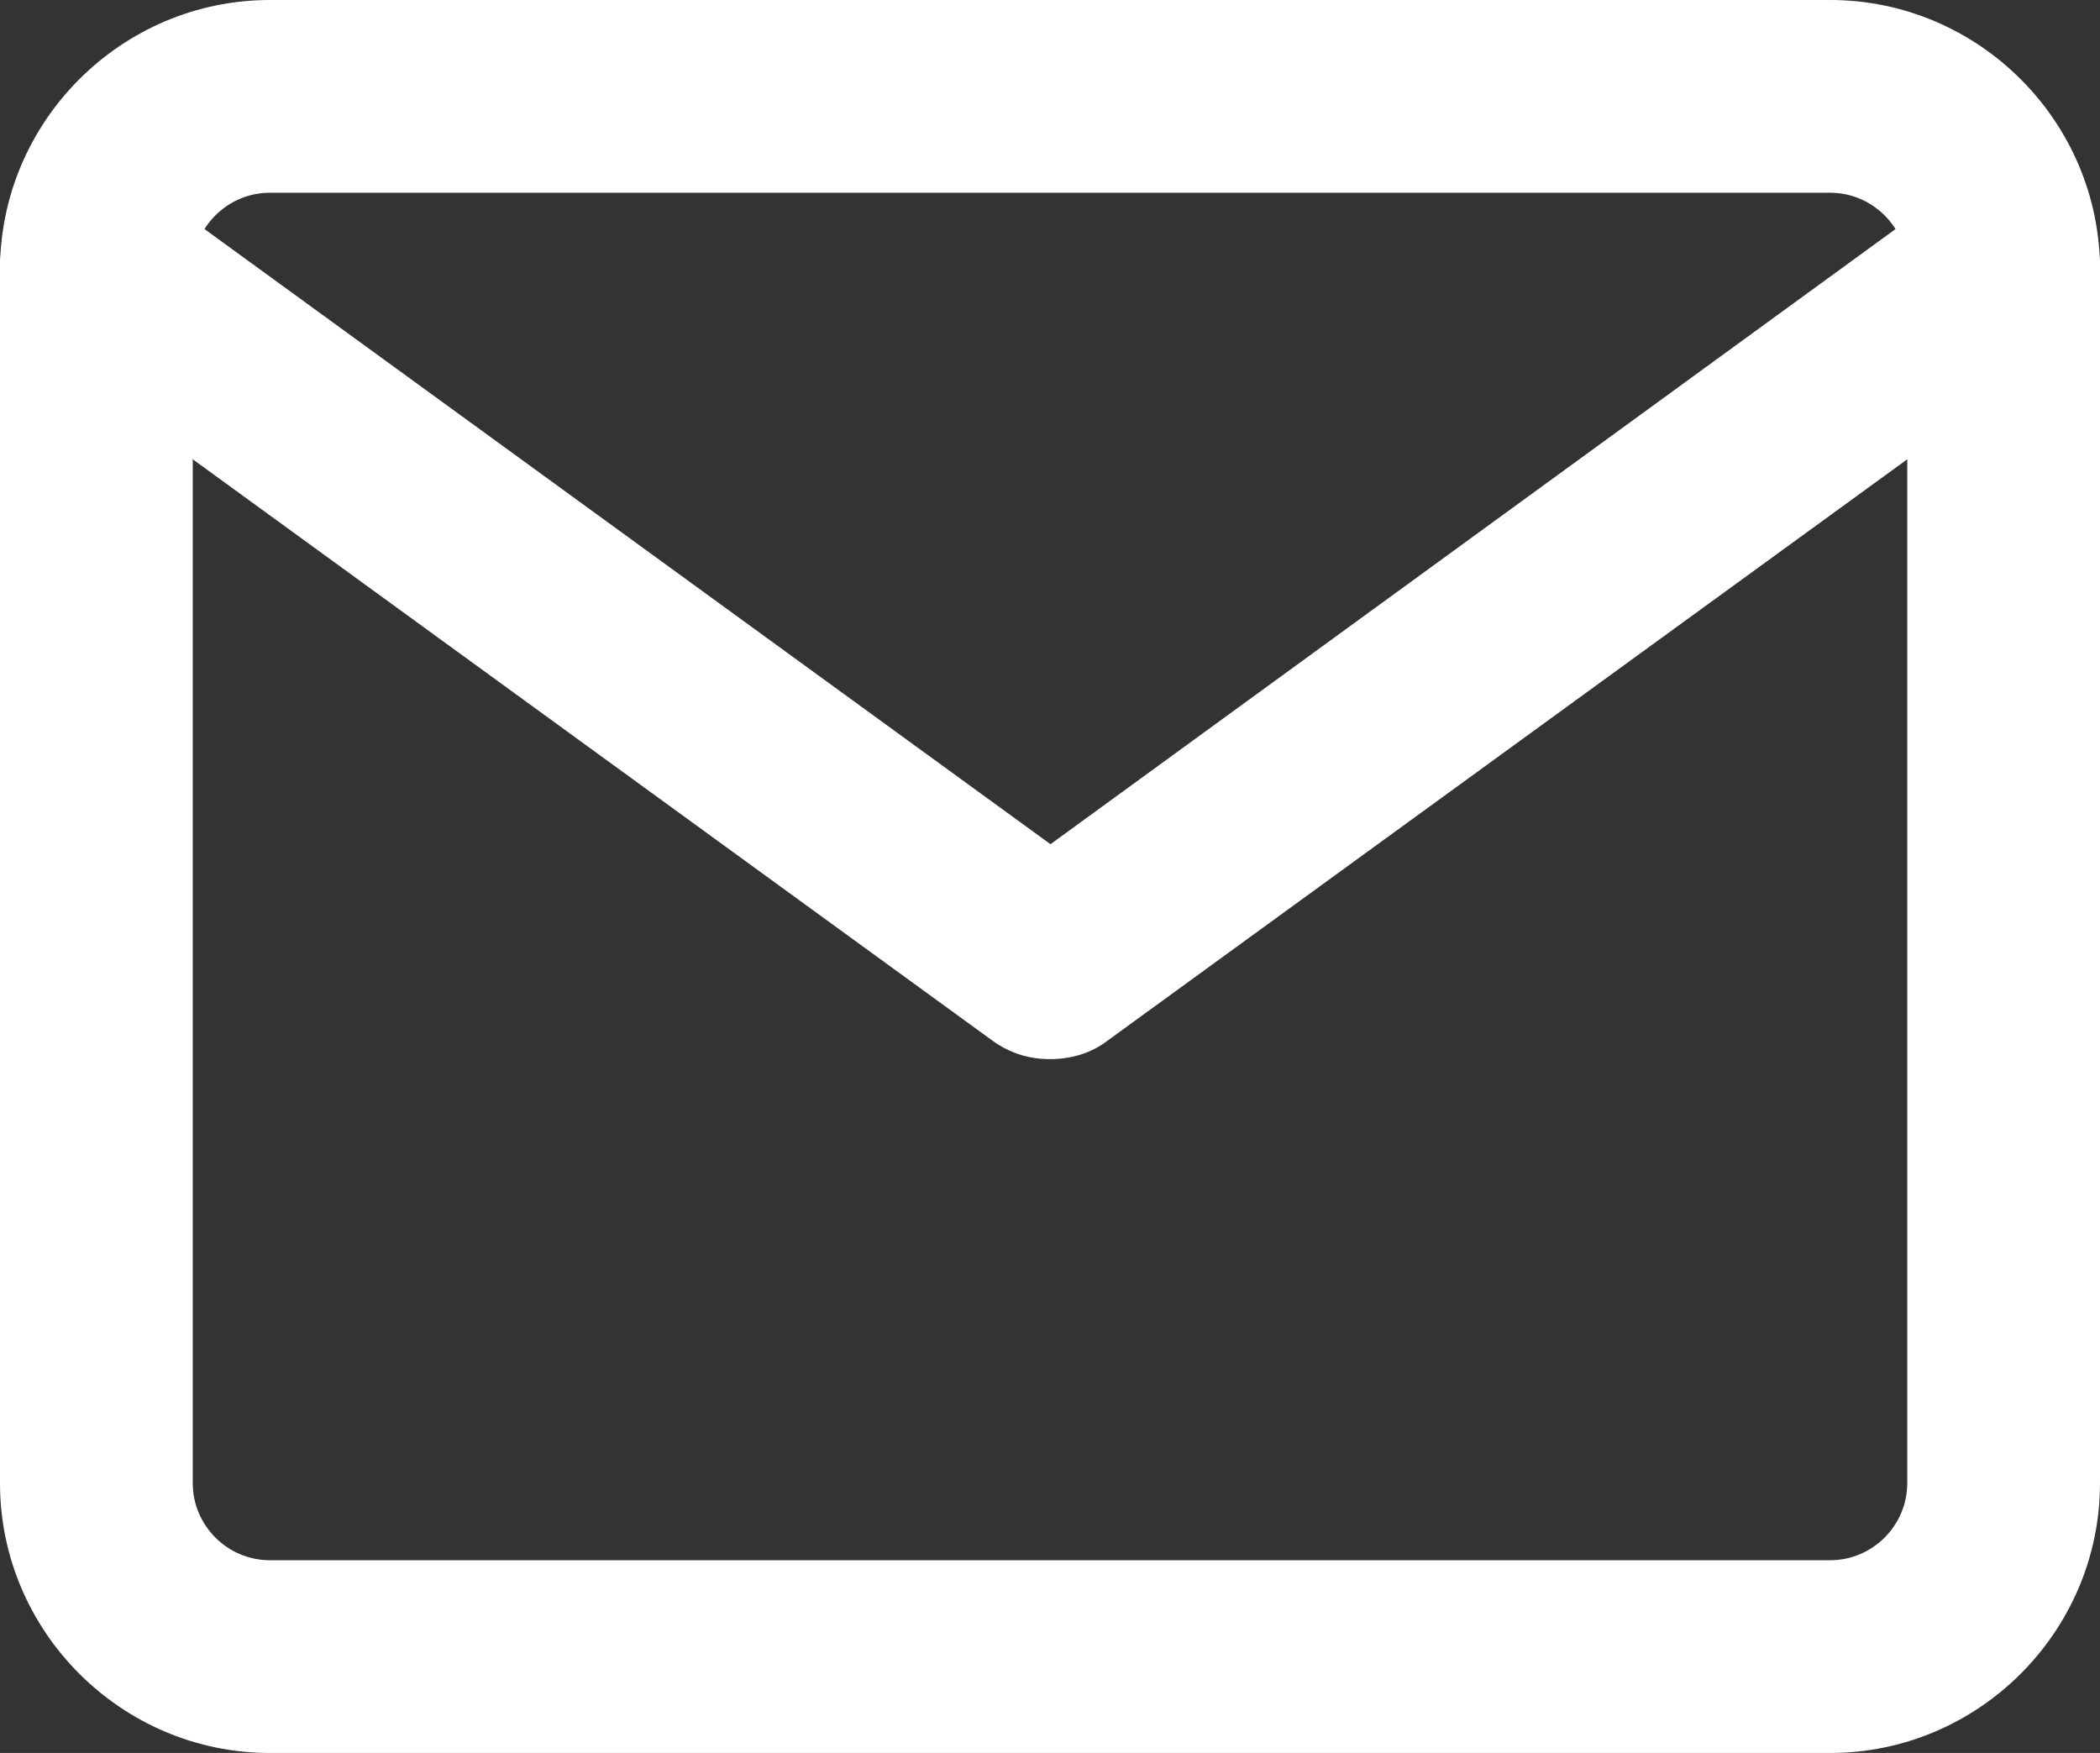
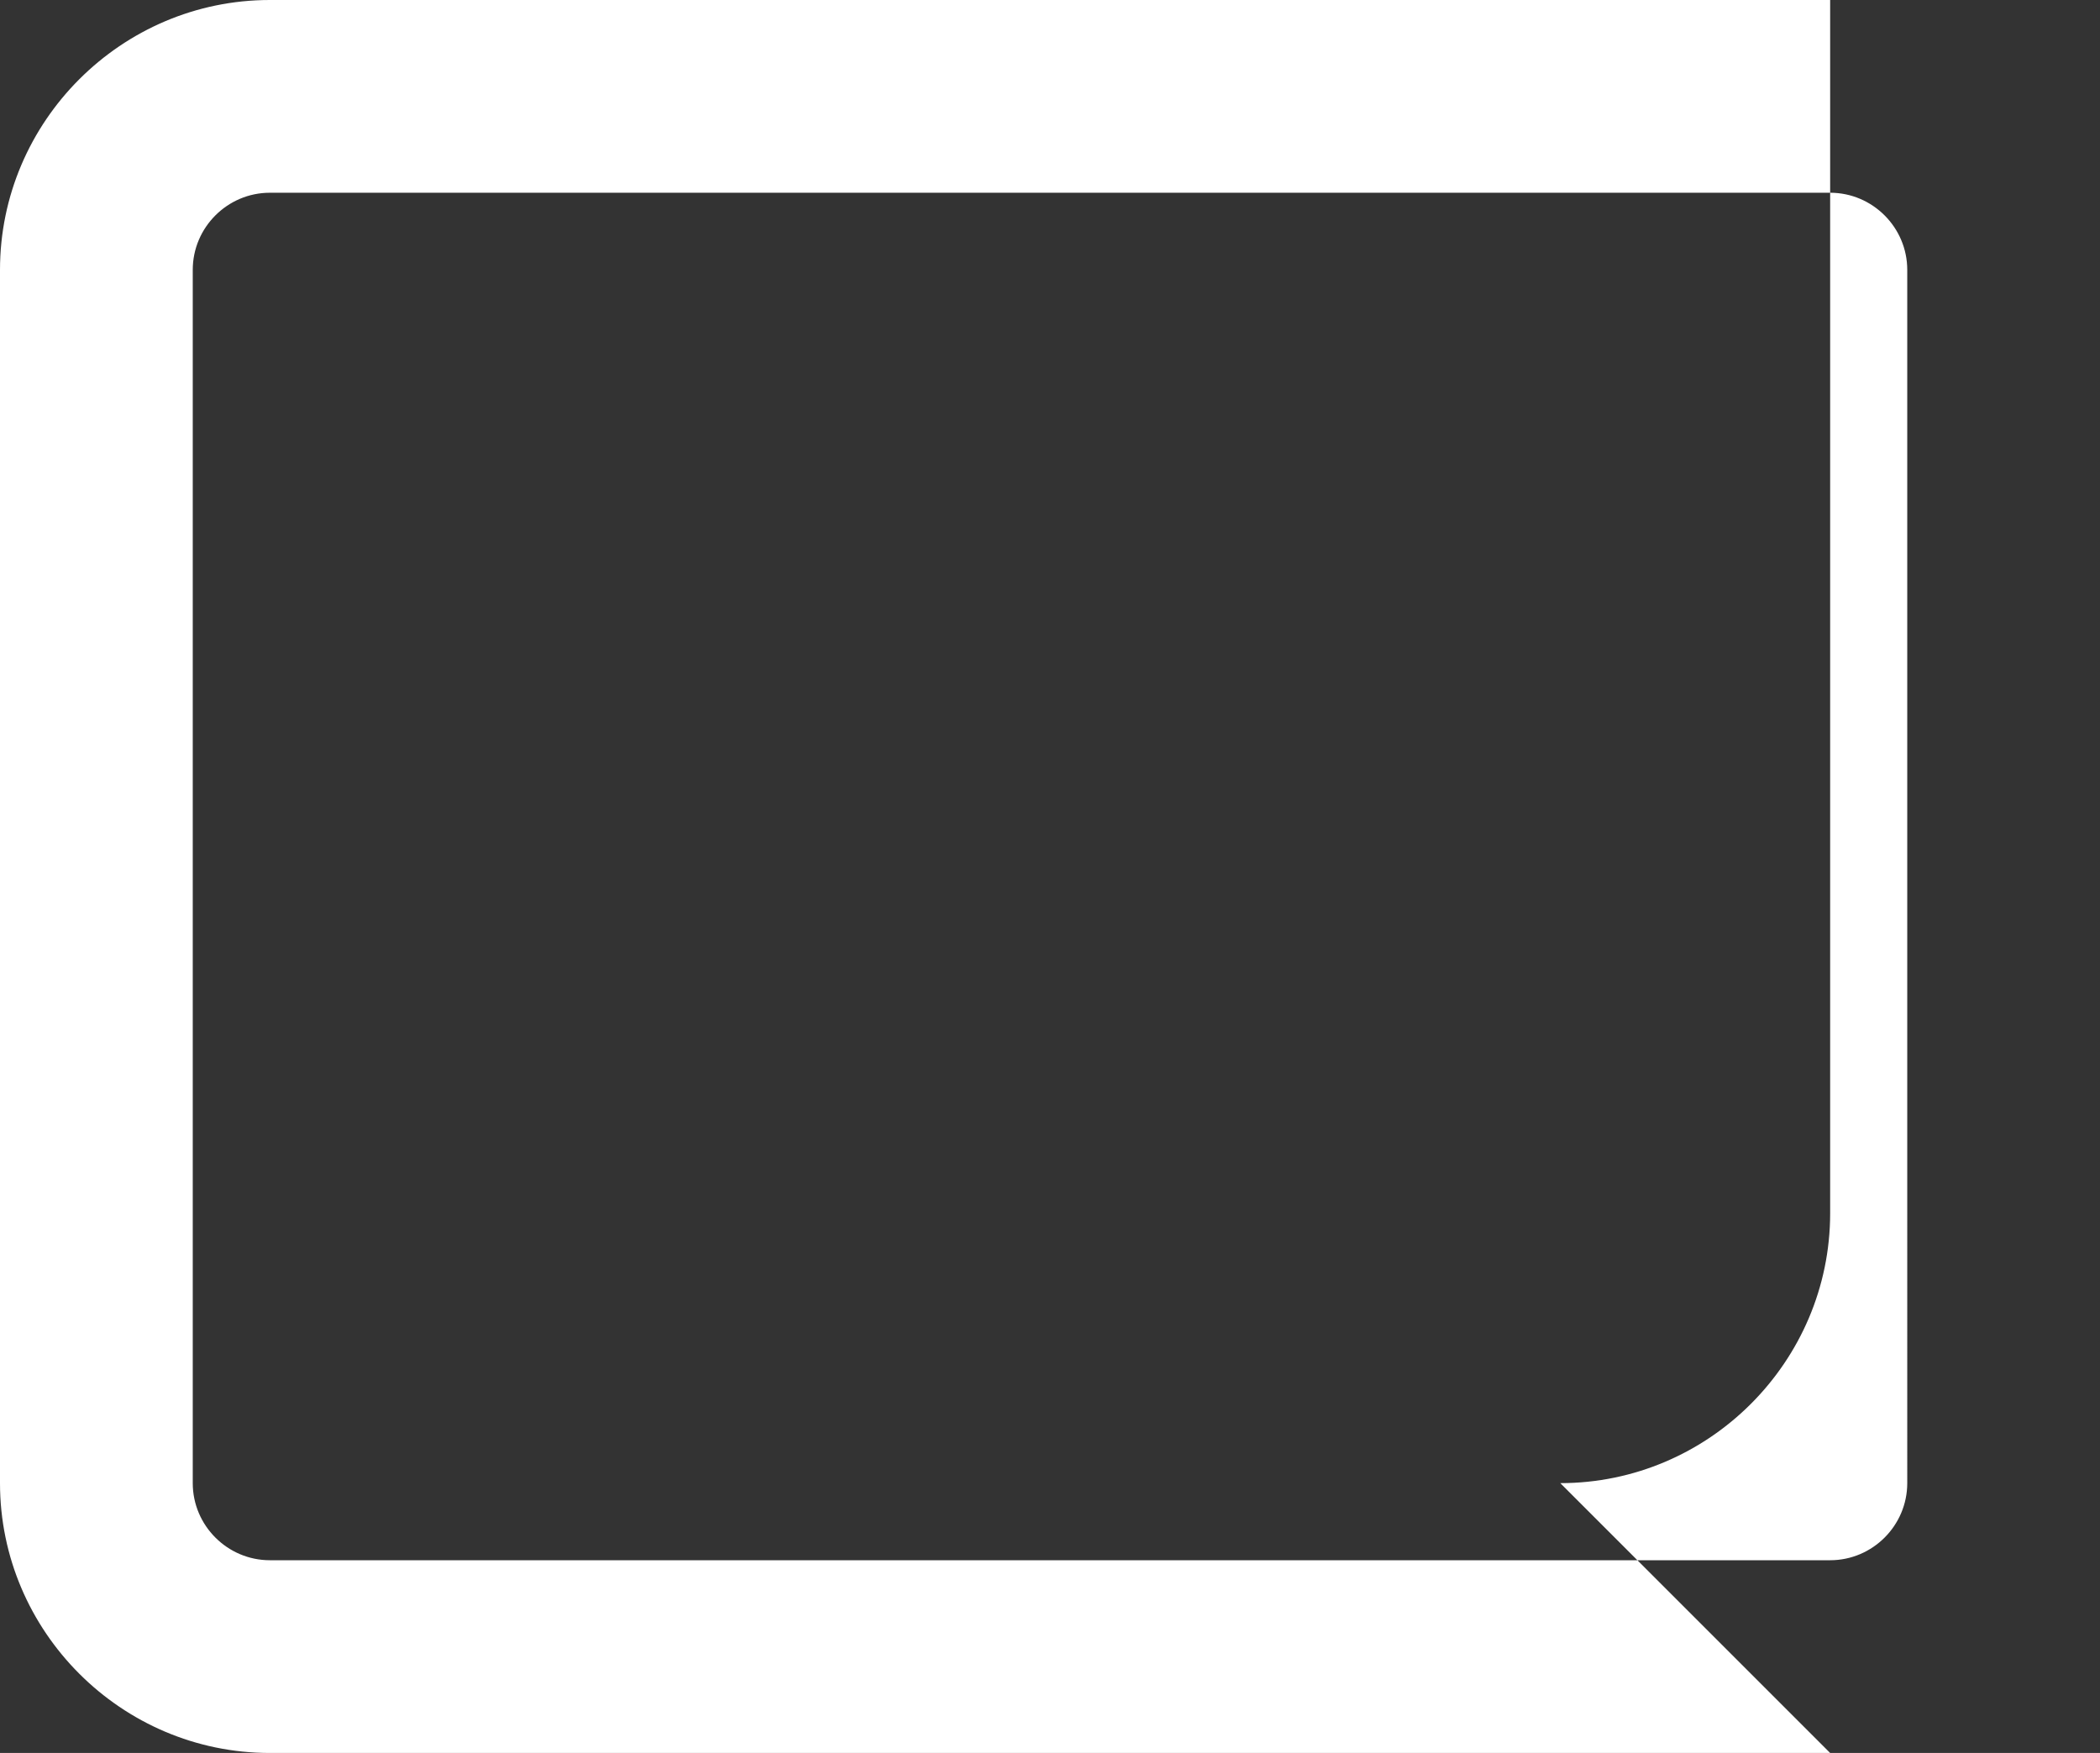
<svg xmlns="http://www.w3.org/2000/svg" id="_レイヤー_2" data-name="レイヤー 2" viewBox="0 0 21.79 18.19">
  <rect x="0" y="0" width="21.79" height="18.19" fill="#333333" stroke="none" />
  <defs>
    <style>
      .cls-1 {
        fill: #fff;
      }
    </style>
  </defs>
  <g id="_デザイン" data-name="デザイン">
    <g>
-       <path class="cls-1" d="M18.99,18.19H2.8C1.26,18.19,0,16.93,0,15.39V2.8C0,1.26,1.26,0,2.8,0h16.19c1.54,0,2.8,1.26,2.8,2.8v12.59c0,1.54-1.26,2.8-2.8,2.8ZM2.8,2c-.44,0-.8.36-.8.8v12.59c0,.44.36.8.8.8h16.19c.44,0,.8-.36.8-.8V2.8c0-.44-.36-.8-.8-.8H2.8Z" />
-       <path class="cls-1" d="M10.89,10.99c-.21,0-.41-.06-.59-.19L.41,3.61c-.45-.32-.55-.95-.22-1.4.32-.45.95-.55,1.4-.22l9.31,6.77L20.2,1.99c.45-.32,1.07-.23,1.4.22.33.45.23,1.07-.22,1.4l-9.89,7.19c-.17.13-.38.19-.59.19Z" />
+       <path class="cls-1" d="M18.99,18.19H2.8C1.26,18.19,0,16.93,0,15.39V2.8C0,1.26,1.26,0,2.8,0h16.19v12.59c0,1.54-1.26,2.8-2.8,2.8ZM2.8,2c-.44,0-.8.36-.8.8v12.59c0,.44.36.8.8.8h16.19c.44,0,.8-.36.8-.8V2.8c0-.44-.36-.8-.8-.8H2.8Z" />
    </g>
  </g>
</svg>